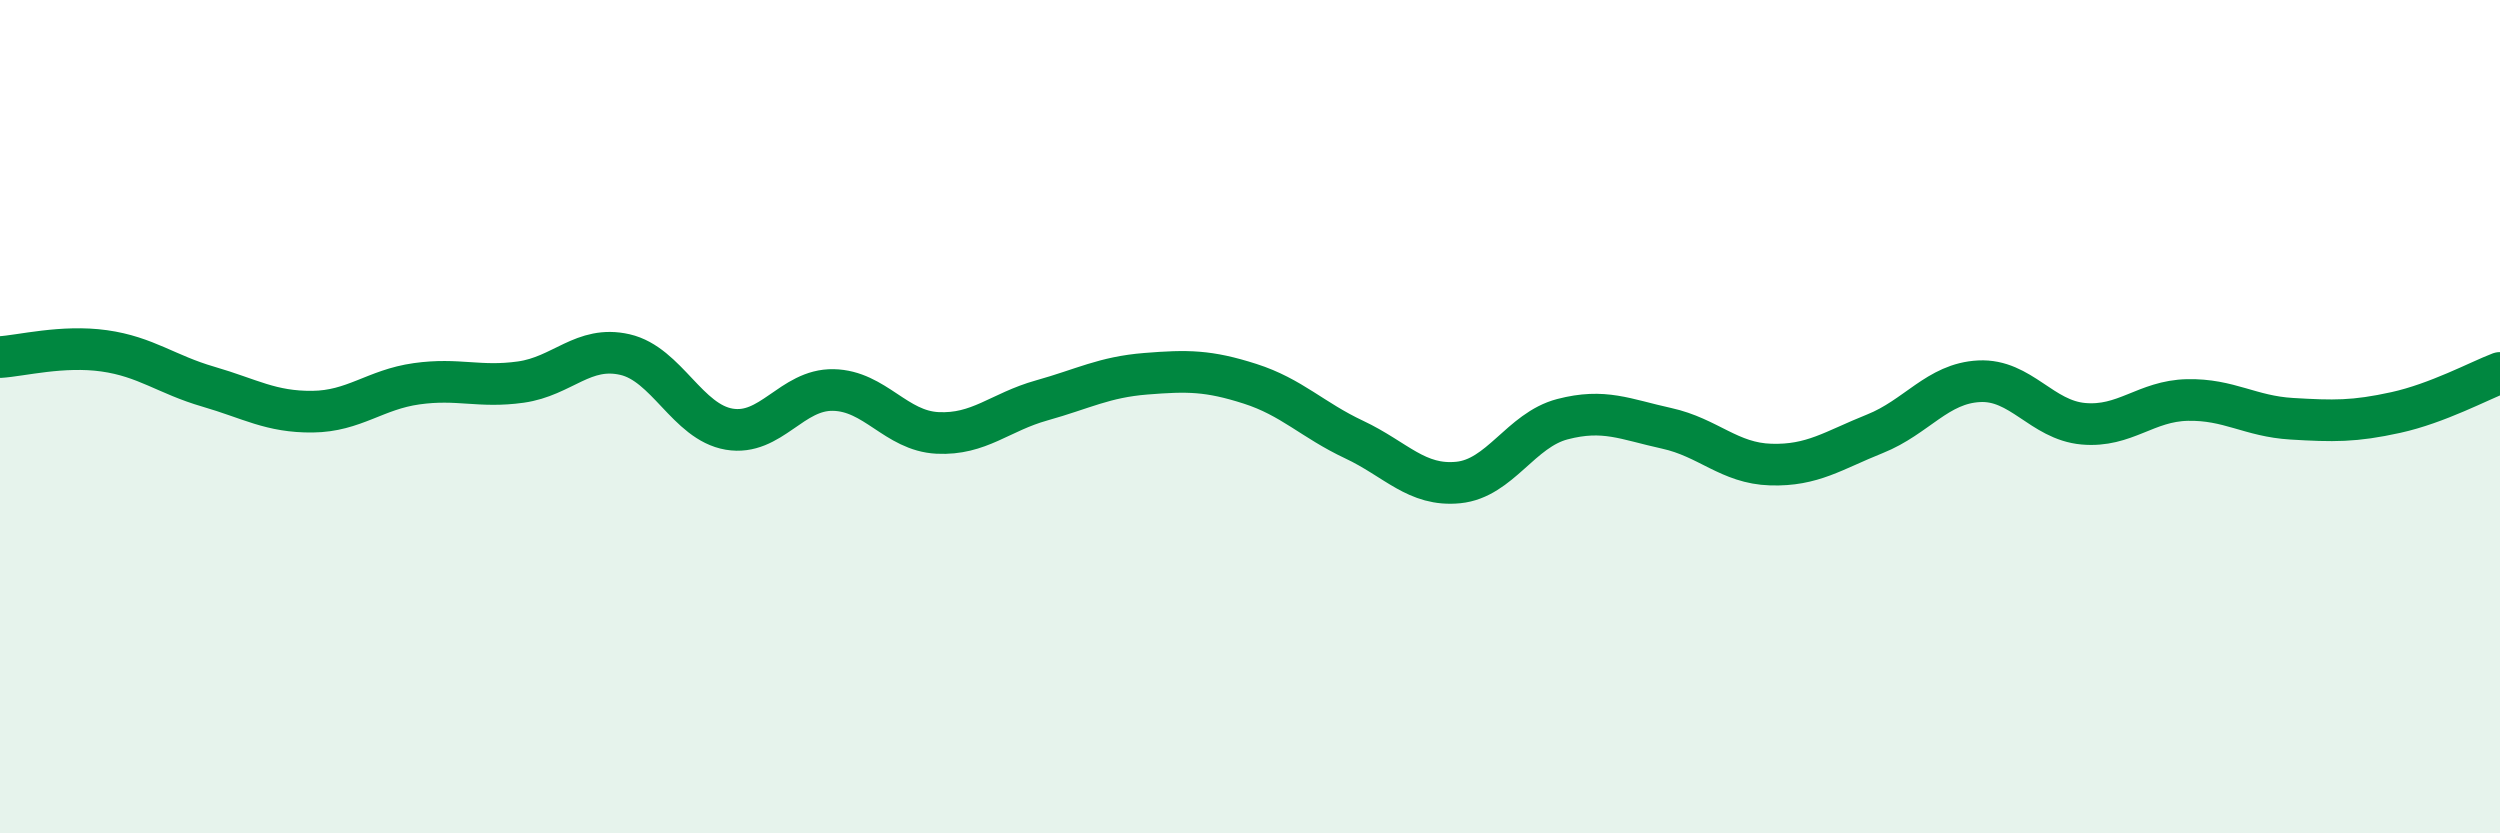
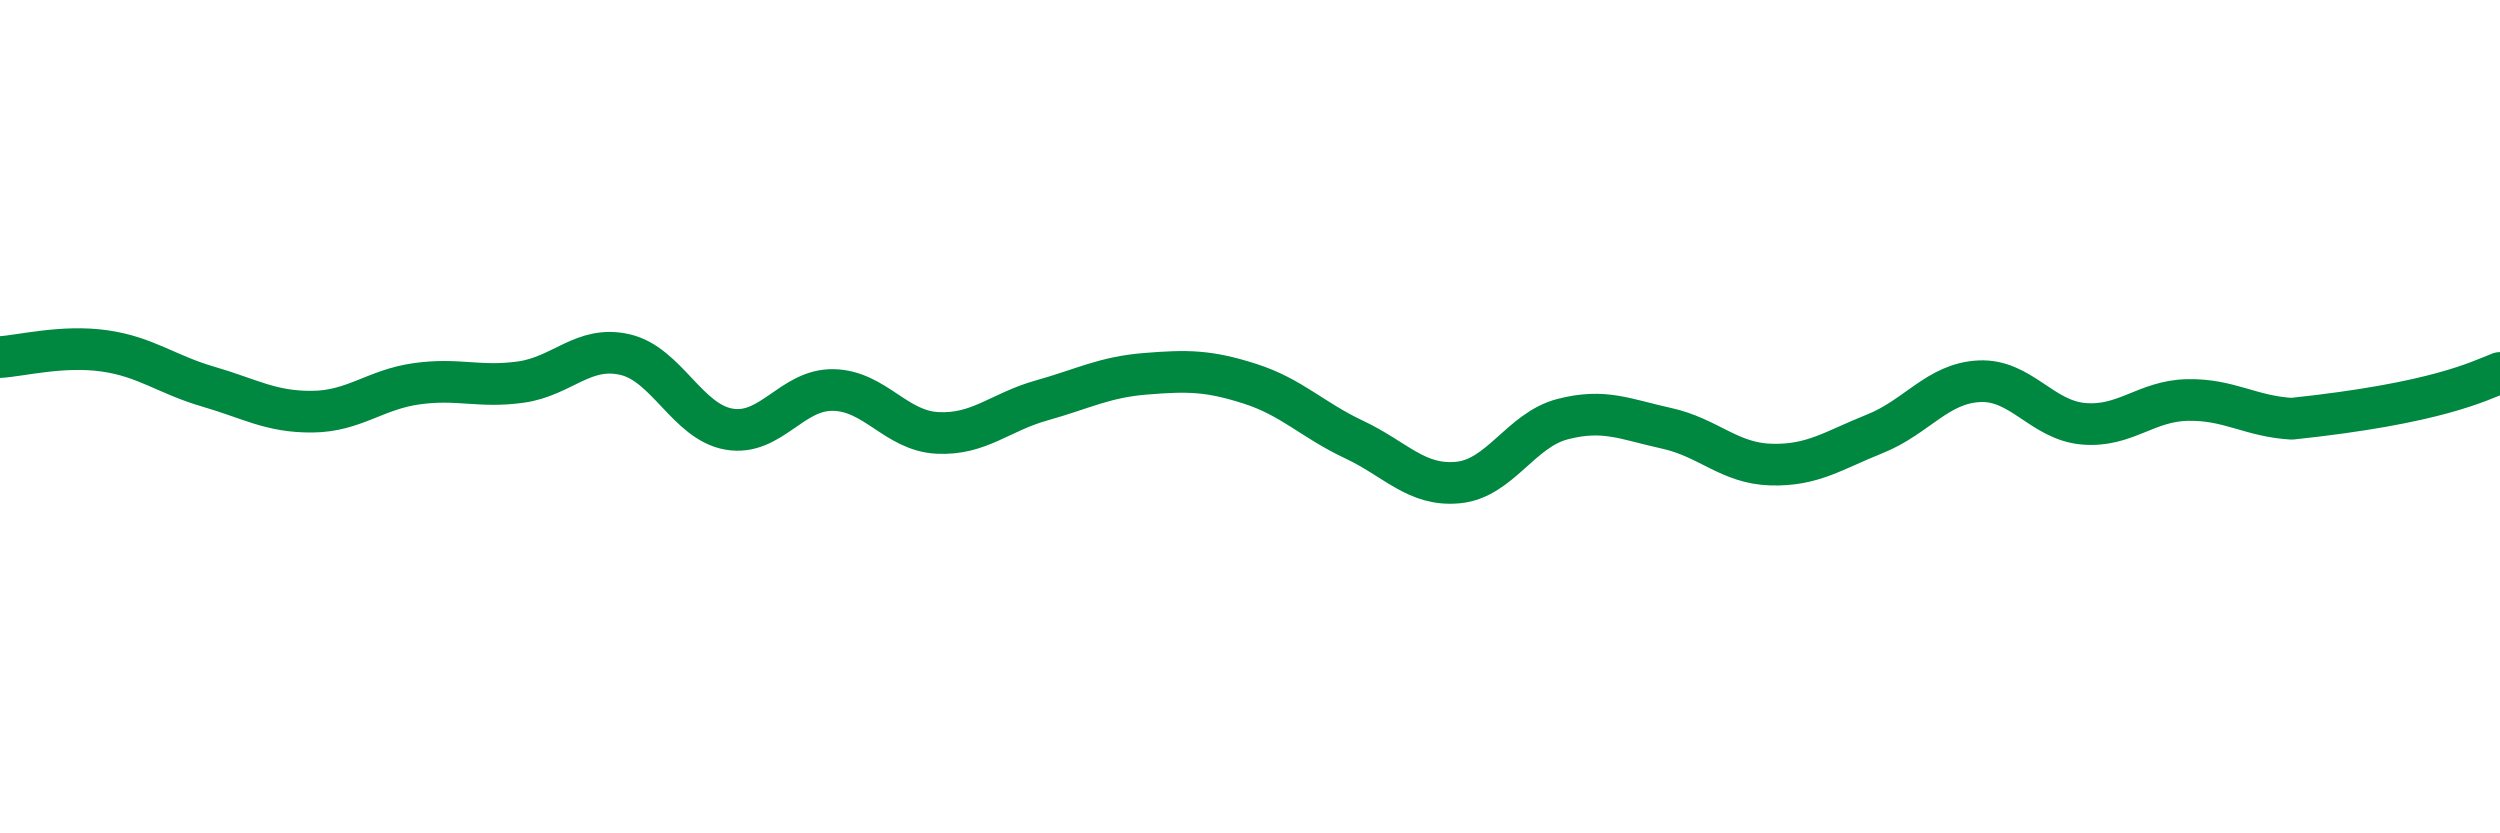
<svg xmlns="http://www.w3.org/2000/svg" width="60" height="20" viewBox="0 0 60 20">
-   <path d="M 0,8.57 C 0.5,8.54 1.5,8.28 2.5,8.42 C 3.5,8.56 4,8.99 5,9.28 C 6,9.57 6.5,9.89 7.5,9.88 C 8.5,9.87 9,9.35 10,9.21 C 11,9.07 11.5,9.31 12.5,9.17 C 13.5,9.03 14,8.28 15,8.51 C 16,8.74 16.5,10.13 17.5,10.3 C 18.5,10.47 19,9.34 20,9.36 C 21,9.38 21.5,10.34 22.5,10.39 C 23.5,10.44 24,9.89 25,9.61 C 26,9.33 26.5,9.05 27.5,8.97 C 28.5,8.89 29,8.89 30,9.21 C 31,9.53 31.5,10.08 32.5,10.55 C 33.5,11.02 34,11.68 35,11.58 C 36,11.48 36.5,10.32 37.5,10.06 C 38.5,9.8 39,10.06 40,10.28 C 41,10.5 41.5,11.12 42.5,11.15 C 43.5,11.18 44,10.81 45,10.41 C 46,10.01 46.5,9.2 47.5,9.15 C 48.5,9.1 49,10.08 50,10.17 C 51,10.26 51.5,9.62 52.5,9.6 C 53.5,9.58 54,9.99 55,10.05 C 56,10.11 56.5,10.12 57.5,9.9 C 58.5,9.68 59.5,9.14 60,8.95L60 20L0 20Z" fill="#008740" opacity="0.1" stroke-linecap="round" stroke-linejoin="round" />
-   <path d="M 0,8.57 C 0.5,8.54 1.5,8.28 2.5,8.42 C 3.5,8.56 4,8.99 5,9.28 C 6,9.57 6.5,9.89 7.5,9.88 C 8.5,9.87 9,9.35 10,9.21 C 11,9.07 11.5,9.31 12.5,9.17 C 13.5,9.03 14,8.28 15,8.51 C 16,8.74 16.5,10.13 17.5,10.3 C 18.5,10.47 19,9.34 20,9.36 C 21,9.38 21.5,10.34 22.5,10.39 C 23.5,10.44 24,9.89 25,9.61 C 26,9.33 26.5,9.05 27.5,8.97 C 28.5,8.89 29,8.89 30,9.21 C 31,9.53 31.5,10.08 32.5,10.55 C 33.5,11.02 34,11.68 35,11.58 C 36,11.48 36.5,10.32 37.5,10.06 C 38.5,9.8 39,10.06 40,10.28 C 41,10.5 41.5,11.12 42.5,11.15 C 43.5,11.18 44,10.81 45,10.41 C 46,10.01 46.5,9.2 47.5,9.15 C 48.5,9.1 49,10.08 50,10.17 C 51,10.26 51.5,9.62 52.5,9.6 C 53.5,9.58 54,9.99 55,10.05 C 56,10.11 56.5,10.12 57.5,9.9 C 58.5,9.68 59.5,9.14 60,8.95" stroke="#008740" stroke-width="1" fill="none" stroke-linecap="round" stroke-linejoin="round" />
+   <path d="M 0,8.57 C 0.5,8.54 1.5,8.28 2.5,8.42 C 3.5,8.56 4,8.99 5,9.28 C 6,9.57 6.5,9.89 7.5,9.88 C 8.5,9.87 9,9.35 10,9.21 C 11,9.07 11.5,9.31 12.5,9.17 C 13.5,9.03 14,8.28 15,8.51 C 16,8.74 16.5,10.13 17.5,10.3 C 18.5,10.47 19,9.34 20,9.36 C 21,9.38 21.5,10.34 22.5,10.39 C 23.5,10.44 24,9.89 25,9.61 C 26,9.33 26.5,9.05 27.5,8.97 C 28.5,8.89 29,8.89 30,9.21 C 31,9.53 31.5,10.08 32.5,10.55 C 33.5,11.02 34,11.68 35,11.58 C 36,11.48 36.5,10.32 37.5,10.06 C 38.5,9.8 39,10.06 40,10.28 C 41,10.5 41.5,11.12 42.5,11.15 C 43.5,11.18 44,10.81 45,10.41 C 46,10.01 46.5,9.2 47.5,9.15 C 48.5,9.1 49,10.08 50,10.17 C 51,10.26 51.5,9.62 52.5,9.6 C 53.5,9.58 54,9.99 55,10.05 C 58.5,9.68 59.5,9.14 60,8.95" stroke="#008740" stroke-width="1" fill="none" stroke-linecap="round" stroke-linejoin="round" />
</svg>